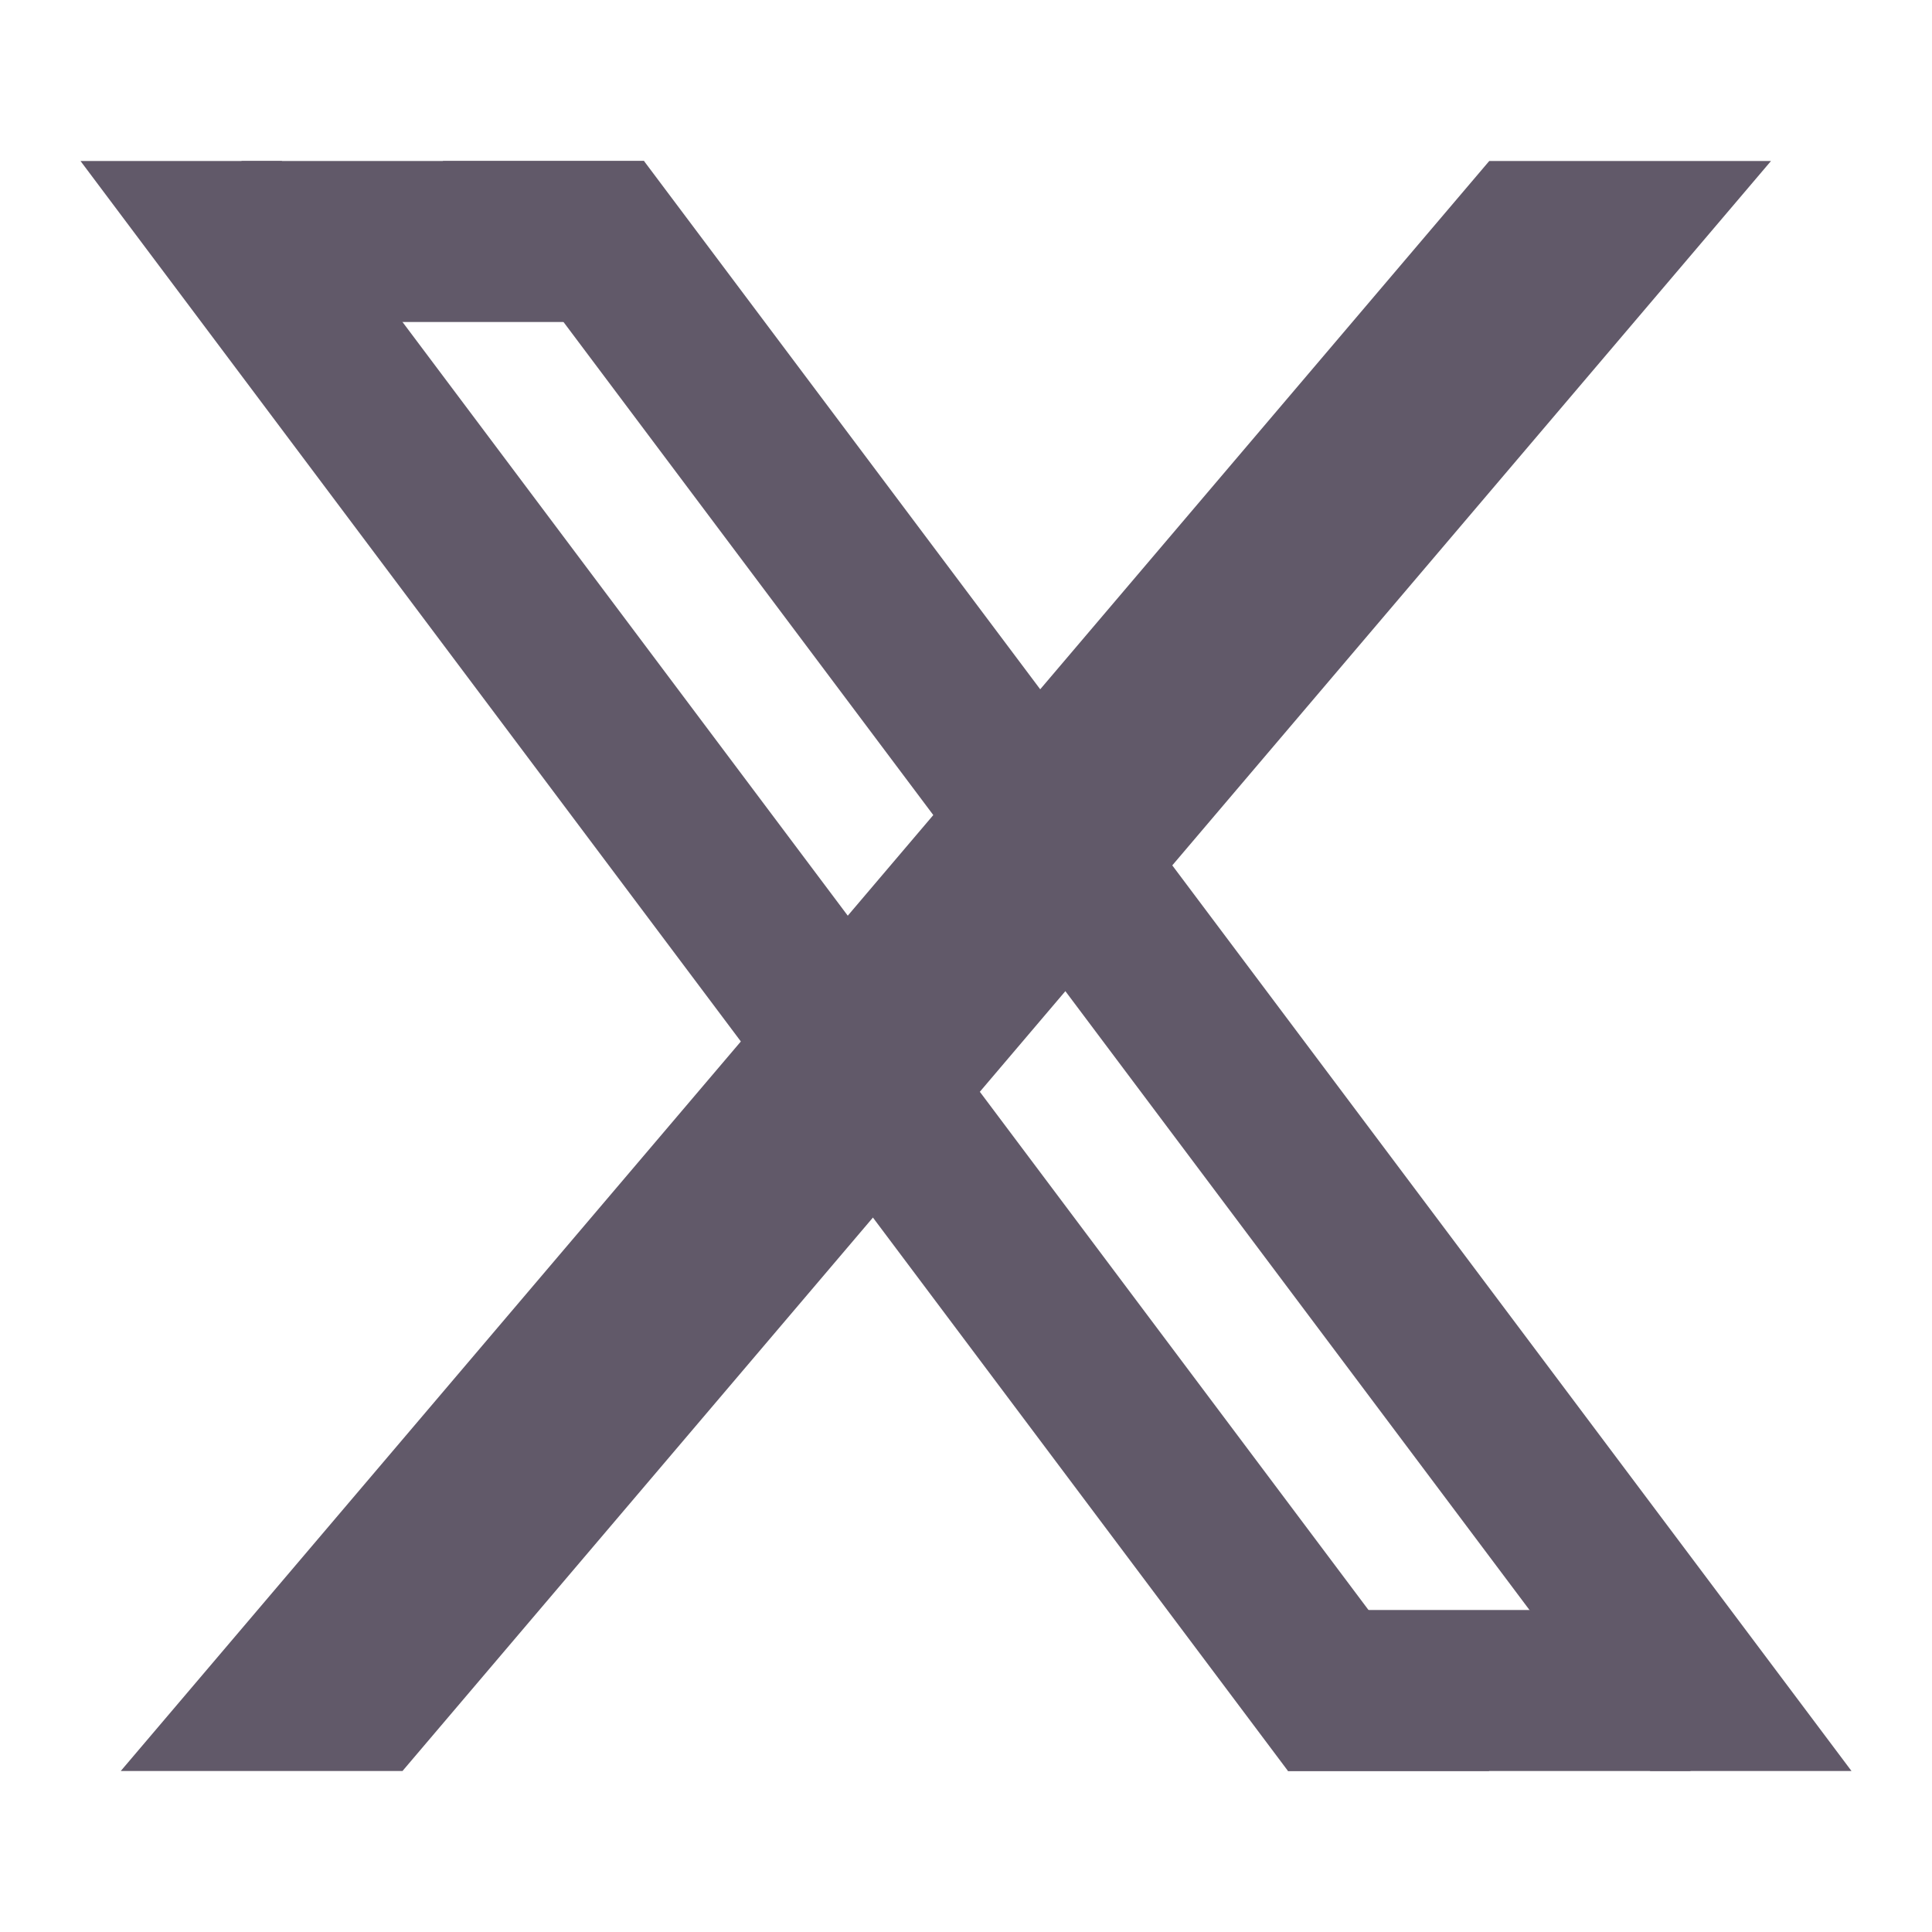
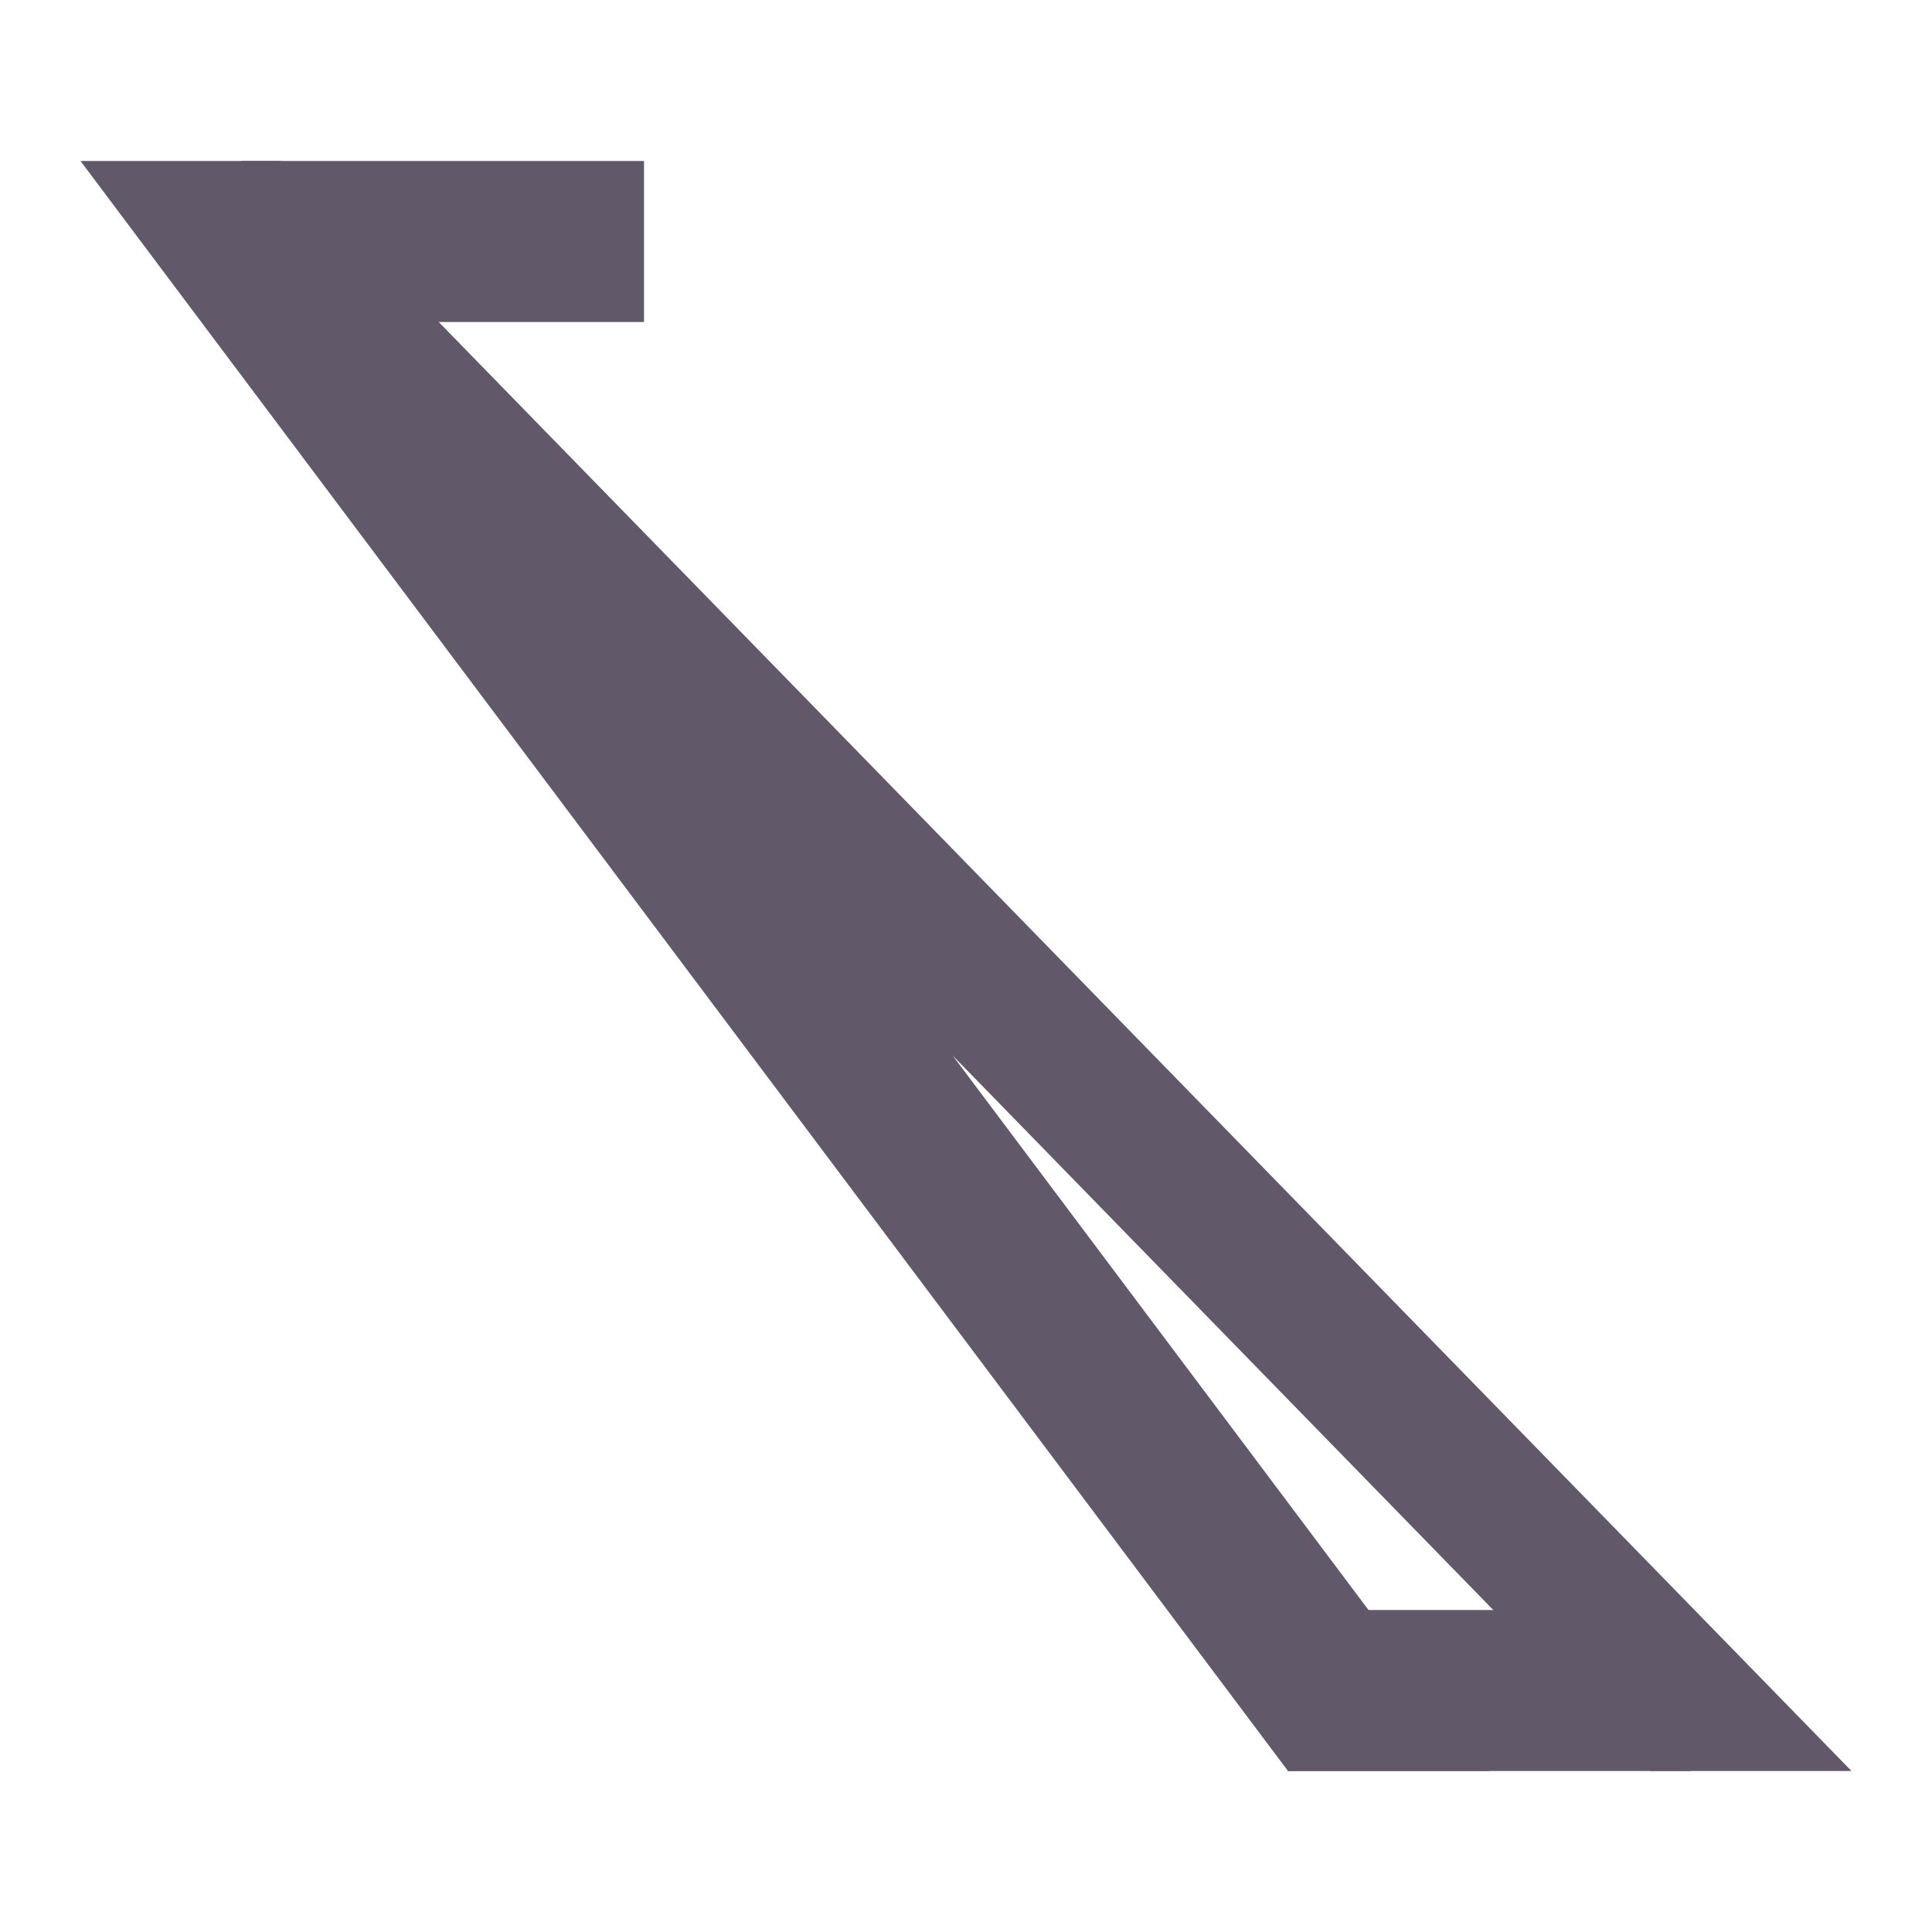
<svg xmlns="http://www.w3.org/2000/svg" width="24" height="24" viewBox="0 0 24 24">
  <g fill="#615969">
-     <path d="M1 2h2.5L18.5 22h-2.5zM5.5 2h2.5L23 22h-2.5z" />
+     <path d="M1 2h2.5L18.5 22h-2.5zh2.5L23 22h-2.5z" />
    <path d="M3 2h5v2h-5zM16 22h5v-2h-5z" />
-     <path d="M18.5 2h3.5L5 22h-3.5z" />
  </g>
</svg>